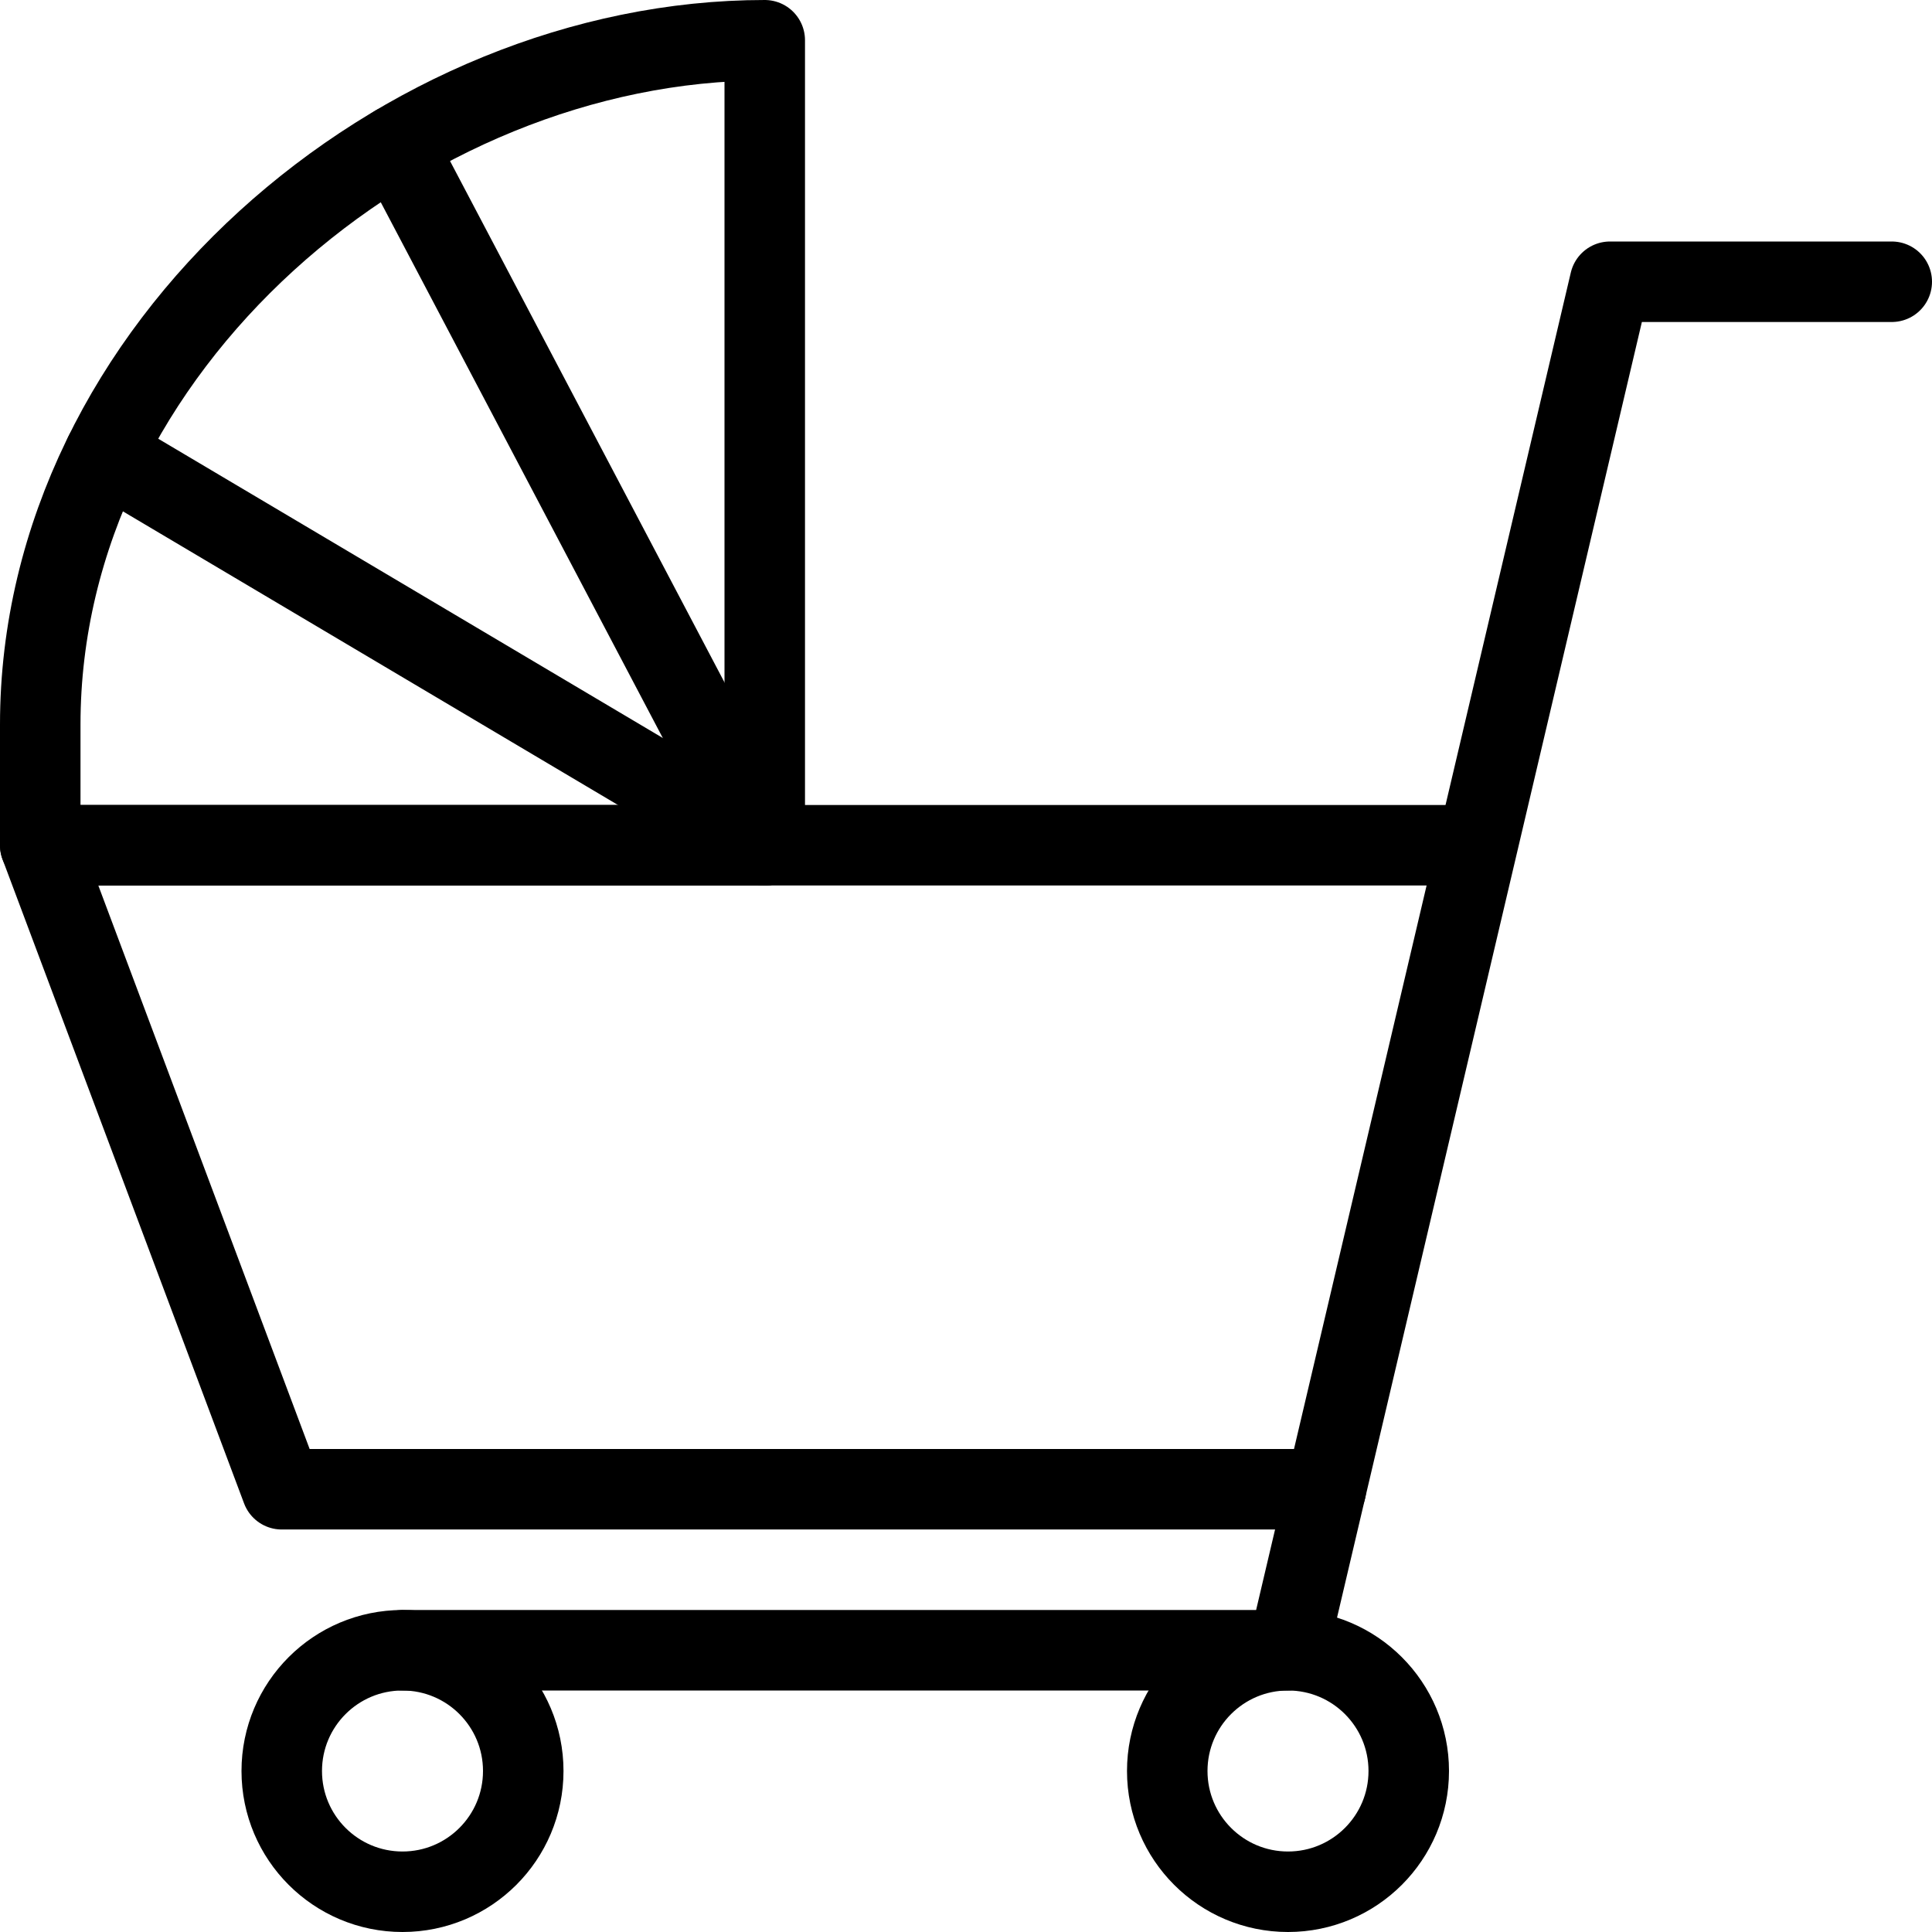
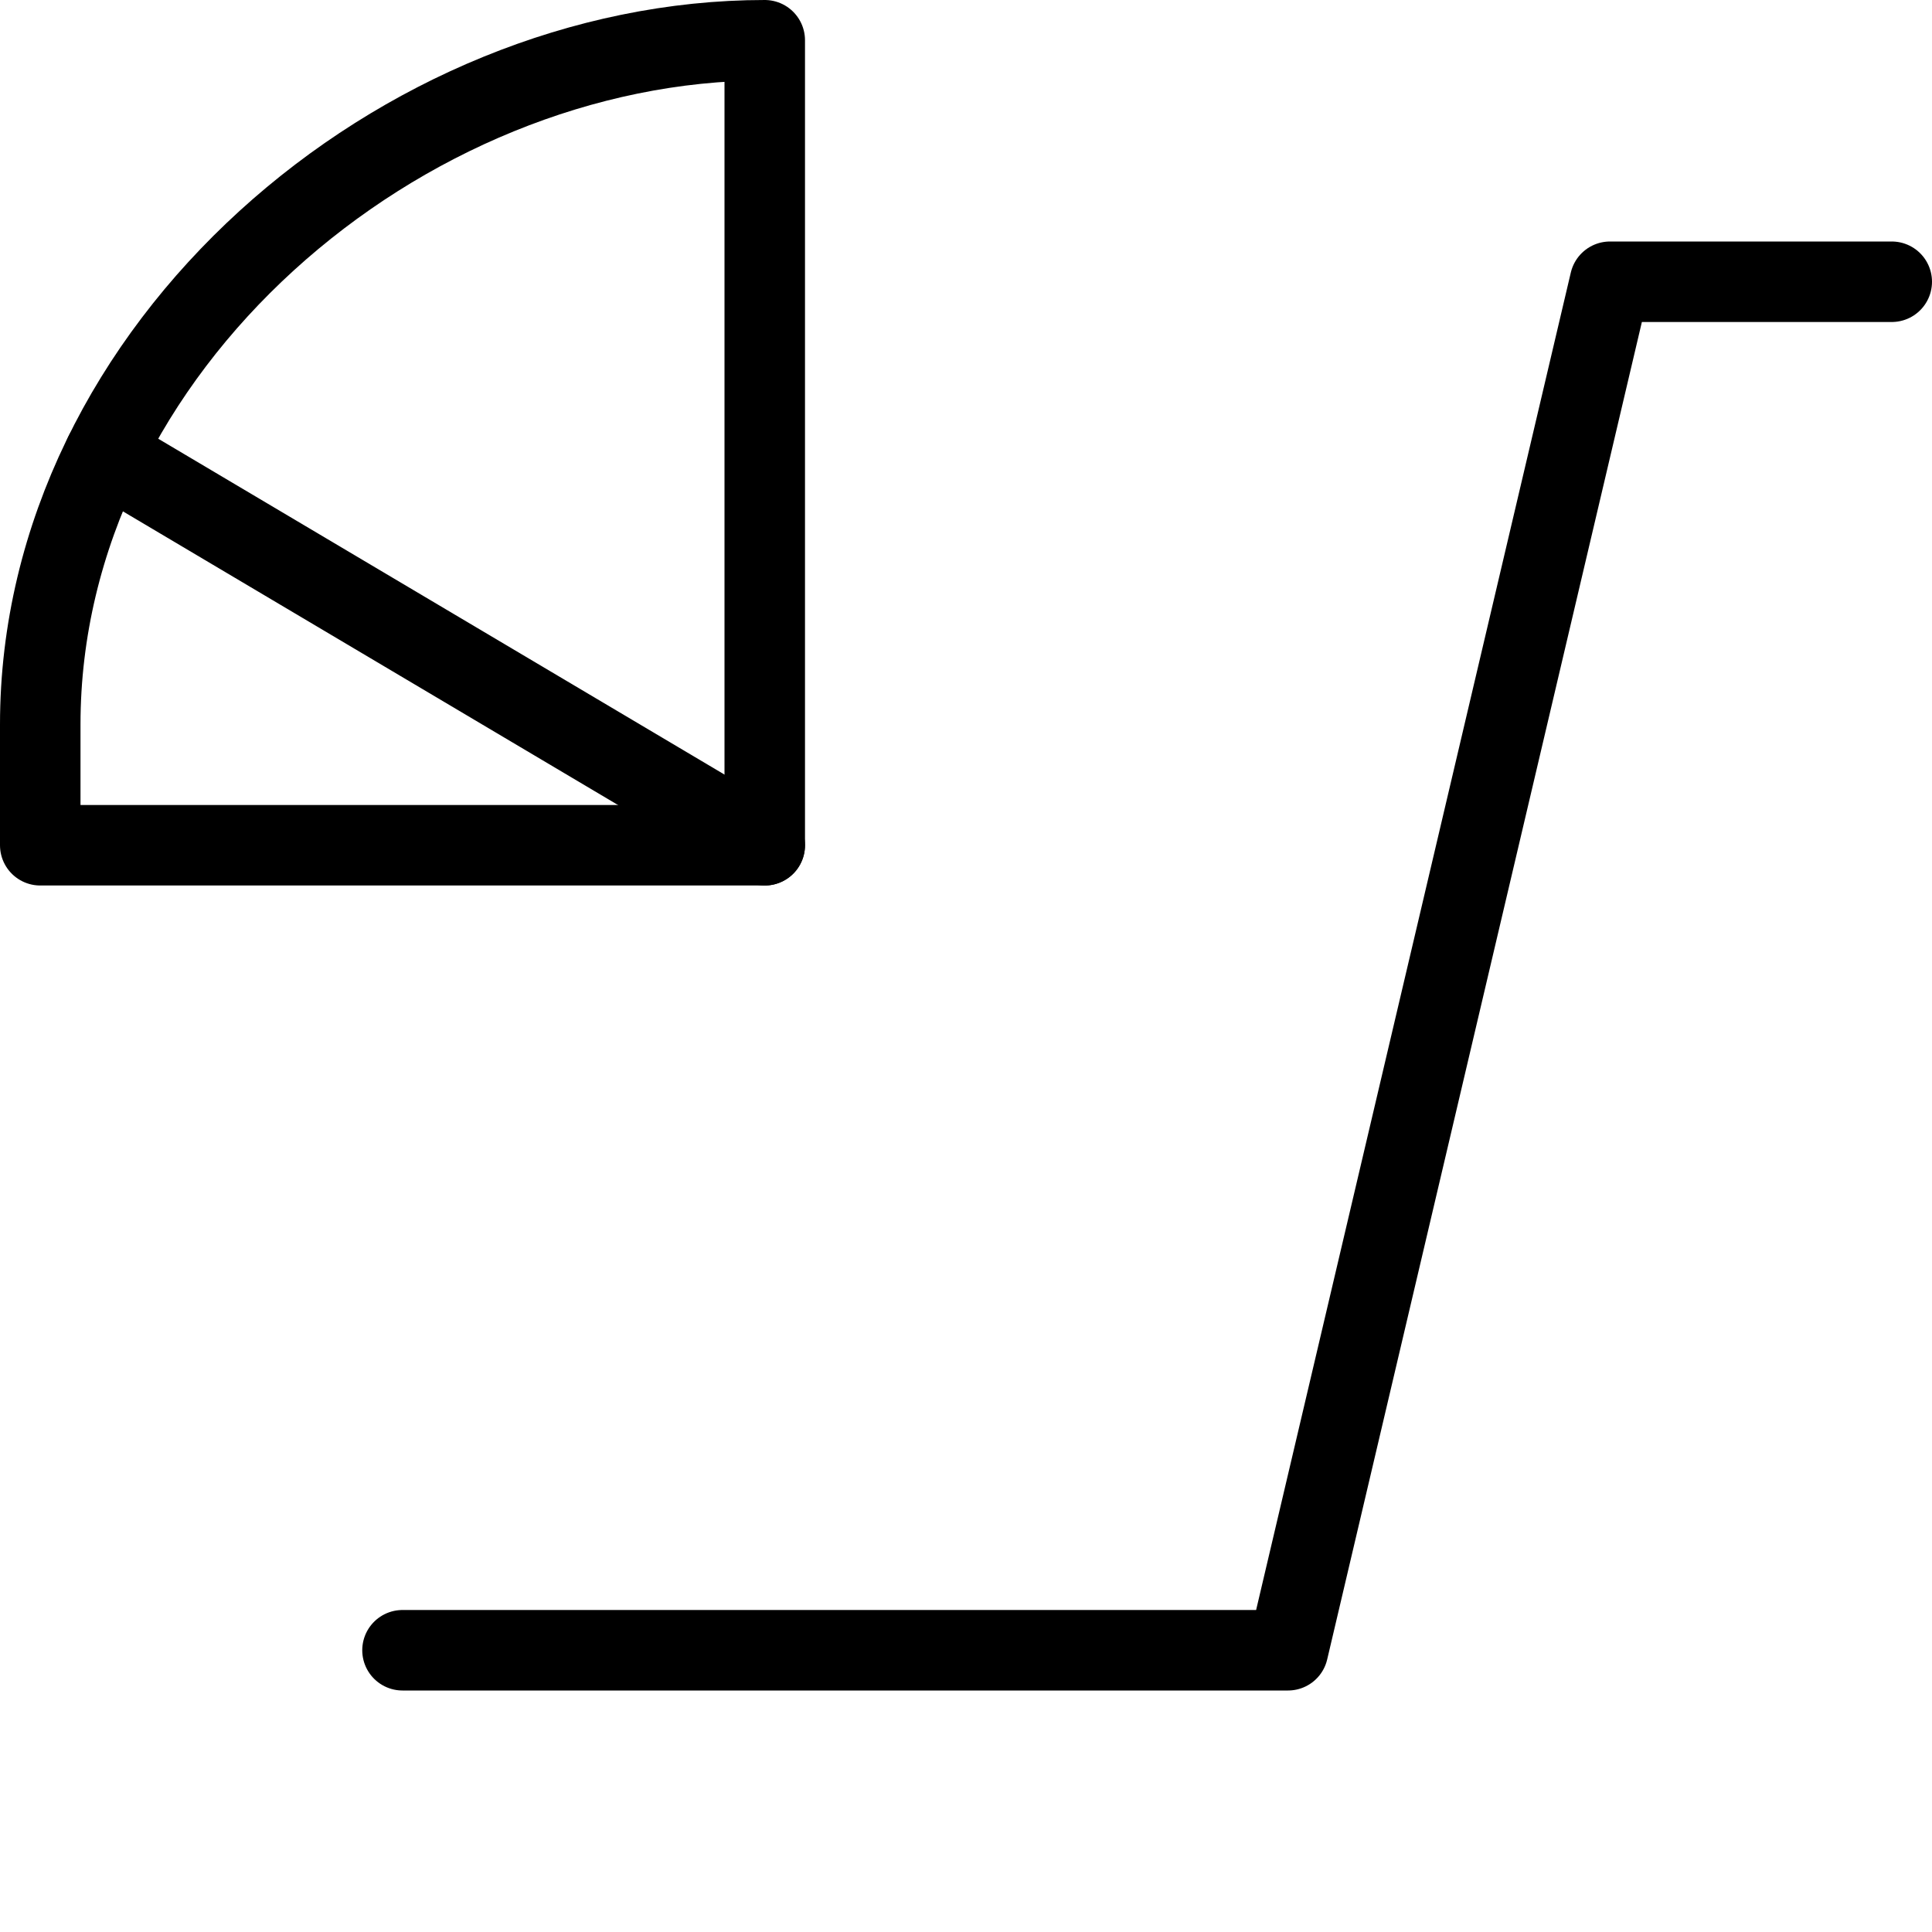
<svg xmlns="http://www.w3.org/2000/svg" version="1.1" x="0px" y="0px" width="24px" height="24px" viewBox="0 0 24 24" enable-background="new 0 0 24 24" xml:space="preserve">
  <g id="Outline_Icons">
    <g>
-       <circle fill="none" stroke="#000000" stroke-linecap="round" stroke-linejoin="round" stroke-miterlimit="10" cx="5" cy="22" r="1.5" />
-       <circle fill="none" stroke="#000000" stroke-linecap="round" stroke-linejoin="round" stroke-miterlimit="10" cx="16" cy="22" r="1.5" />
      <polyline fill="none" stroke="#000000" stroke-linecap="round" stroke-linejoin="round" stroke-miterlimit="10" points="23.5,3.5     20,3.5 16,20.5 5,20.5   " />
-       <polyline fill="none" stroke="#000000" stroke-linecap="round" stroke-linejoin="round" stroke-miterlimit="10" points="    16.471,18.5 3.5,18.5 0.5,10.5 18.333,10.5   " />
      <path fill="none" stroke="#000000" stroke-linecap="round" stroke-linejoin="round" stroke-miterlimit="10" d="M9.5,10.5v-10    c-4.5,0-9,3.806-9,8.5v1.5H9.5z" />
-       <line fill="none" stroke="#000000" stroke-linecap="round" stroke-linejoin="round" stroke-miterlimit="10" x1="9.5" y1="10.5" x2="4.921" y2="1.802" />
      <line fill="none" stroke="#000000" stroke-linecap="round" stroke-linejoin="round" stroke-miterlimit="10" x1="9.5" y1="10.5" x2="1.301" y2="5.637" />
    </g>
  </g>
  <g id="invisible_shape">
    <rect fill="none" width="24" height="24" />
  </g>
</svg>